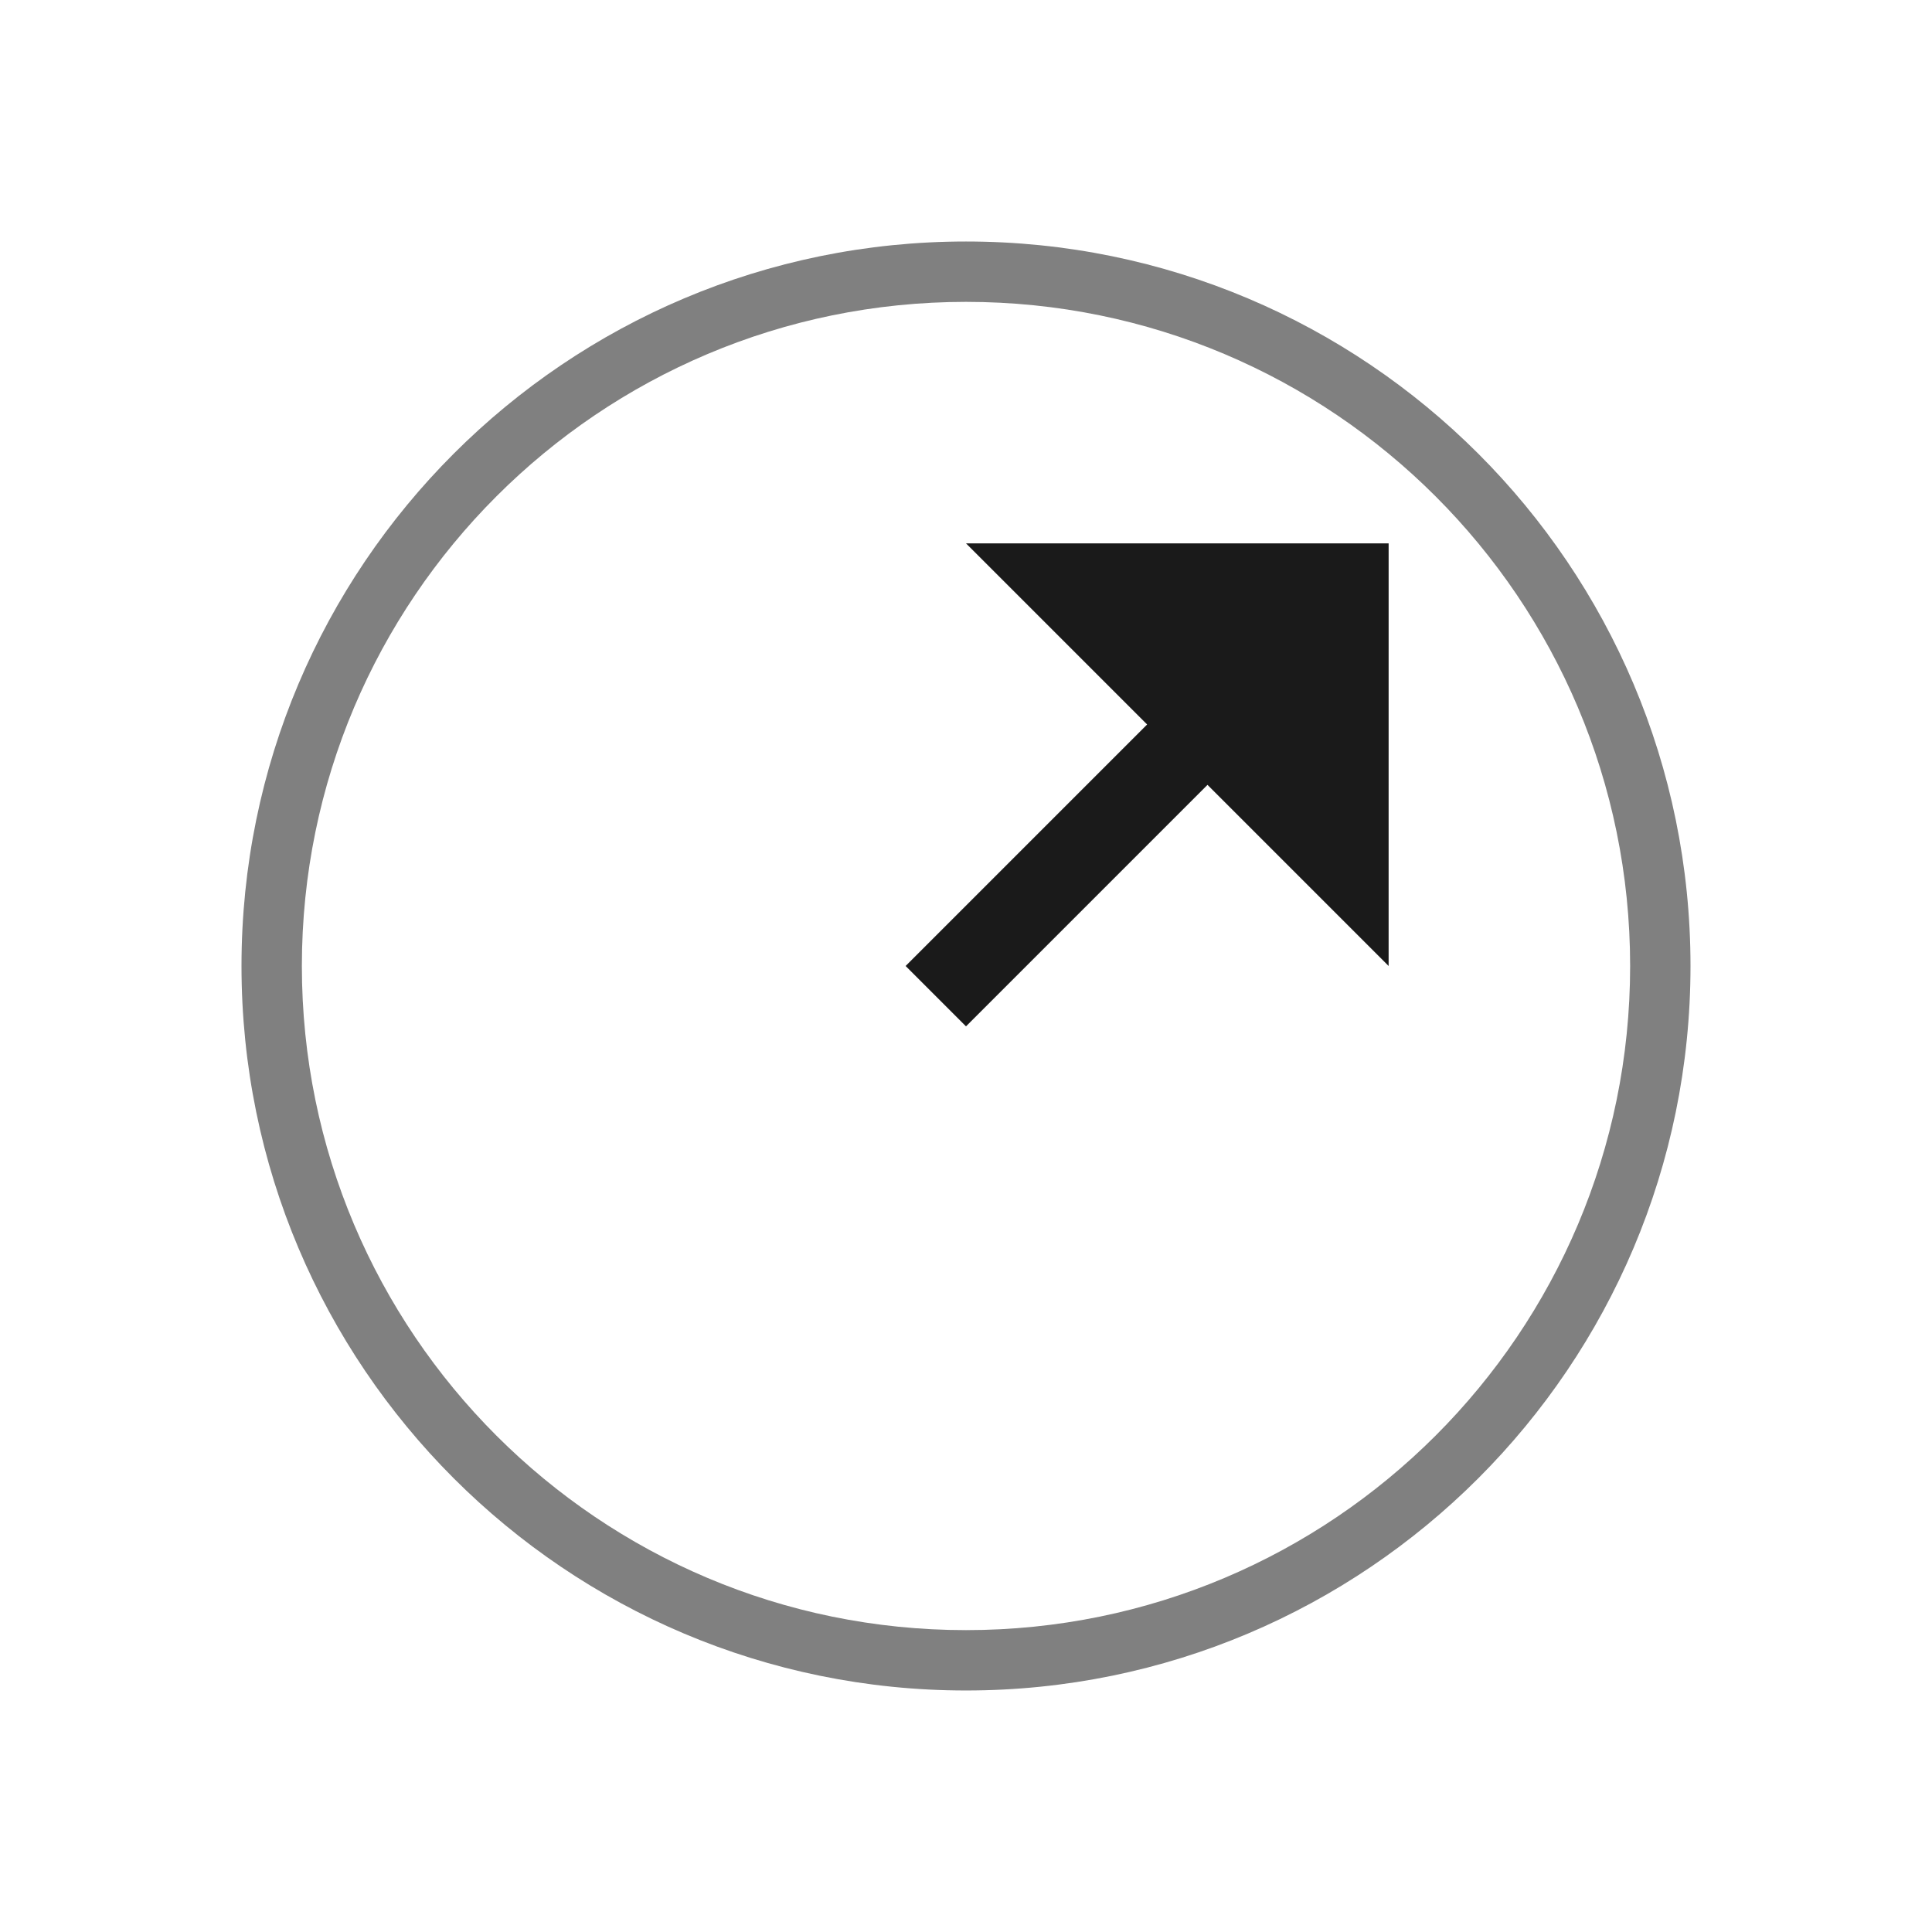
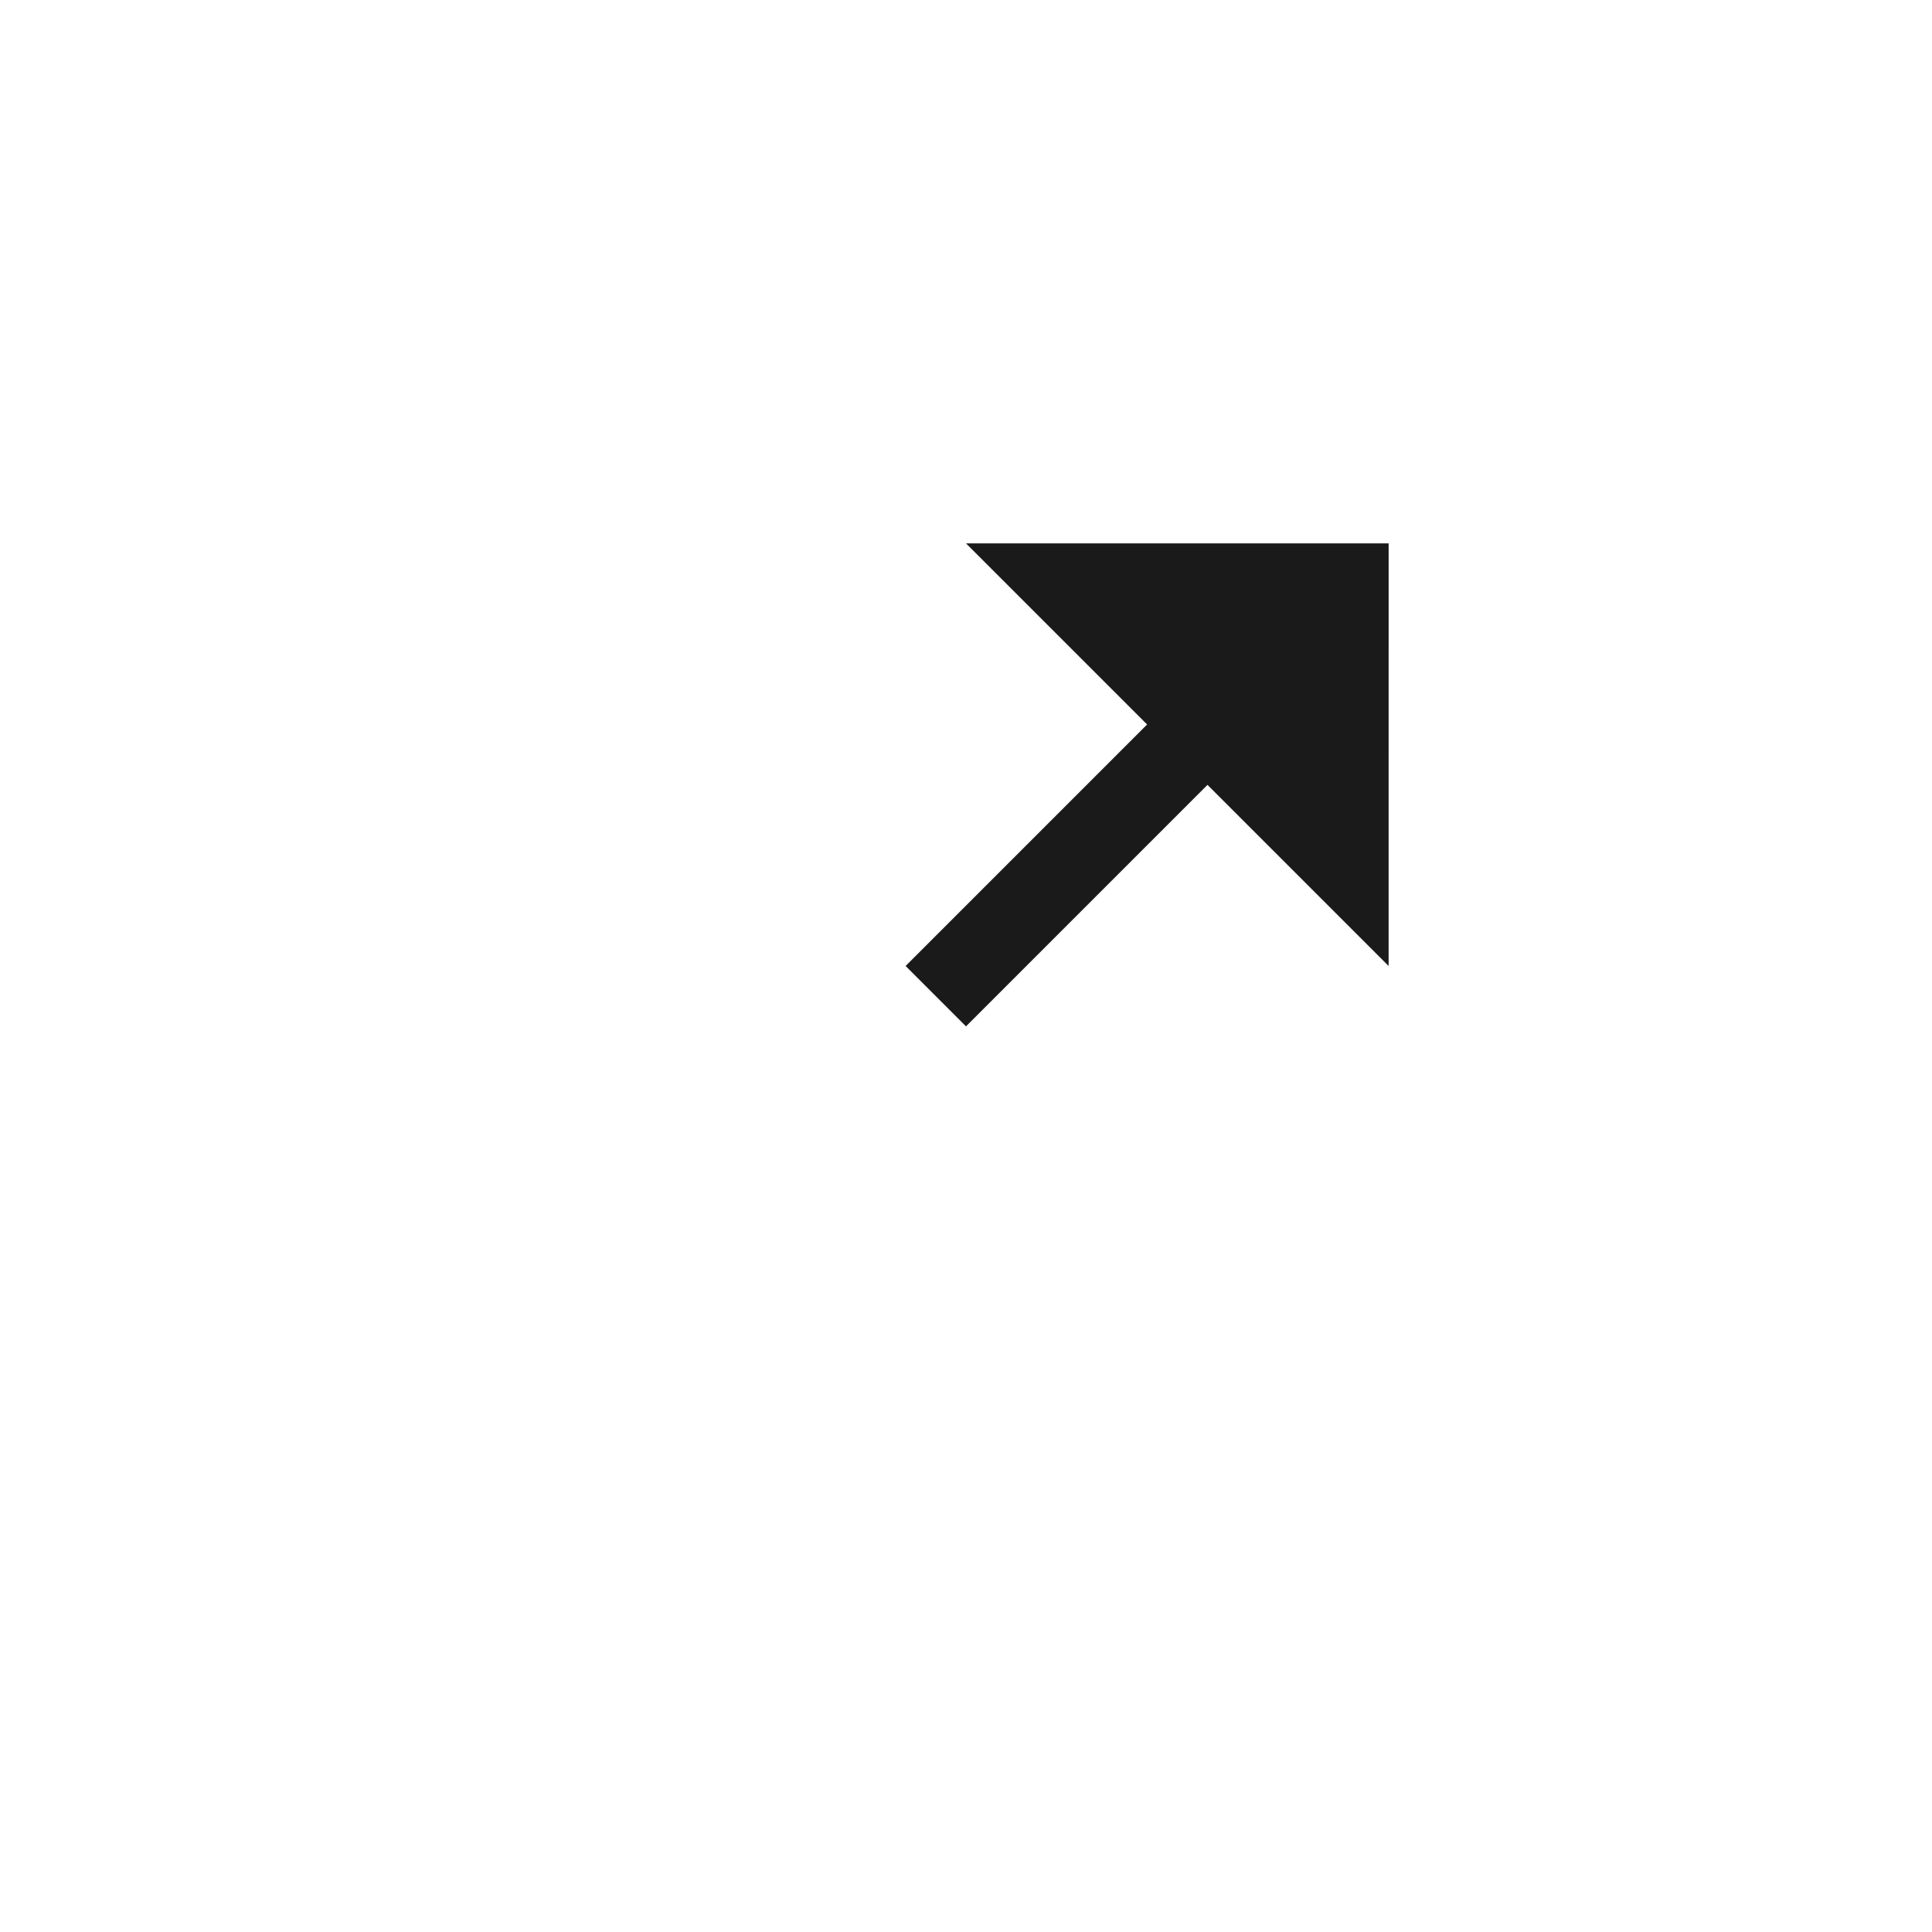
<svg xmlns="http://www.w3.org/2000/svg" xml:space="preserve" width="150px" height="150px" version="1.1" style="shape-rendering:geometricPrecision; text-rendering:geometricPrecision; image-rendering:optimizeQuality; fill-rule:evenodd; clip-rule:evenodd" viewBox="0 0 150.001 150.001">
  <defs>
    <style type="text/css">
   
    .fil2 {fill:none}
    .fil0 {fill:#1A1A1A}
    .fil1 {fill:gray}
   
  </style>
  </defs>
  <g id="Pen">
    <polygon class="fil0" points="107.814,42.187 75,42.187 89.063,56.25 70.313,75 75,79.687 93.75,60.937 107.813,75 " />
-     <path class="fil1" d="M75.001 23.437c-14.239,0 -27.131,5.771 -36.461,15.102 -9.331,9.331 -15.103,22.222 -15.103,36.461 0,14.239 5.772,27.13 15.103,36.461 9.33,9.331 22.222,15.102 36.461,15.102 14.239,0 27.13,-5.771 36.461,-15.102 9.331,-9.331 15.102,-22.222 15.102,-36.461 0,-14.239 -5.771,-27.13 -15.102,-36.461 -9.331,-9.331 -22.222,-15.102 -36.461,-15.102zm0 -4.687c-31.066,0 -56.251,25.184 -56.251,56.25 0,31.066 25.185,56.25 56.251,56.25 31.066,0 56.25,-25.184 56.25,-56.25 0,-31.066 -25.184,-56.25 -56.25,-56.25z" />
  </g>
-   <rect class="fil2" width="150.001" height="150.001" />
</svg>